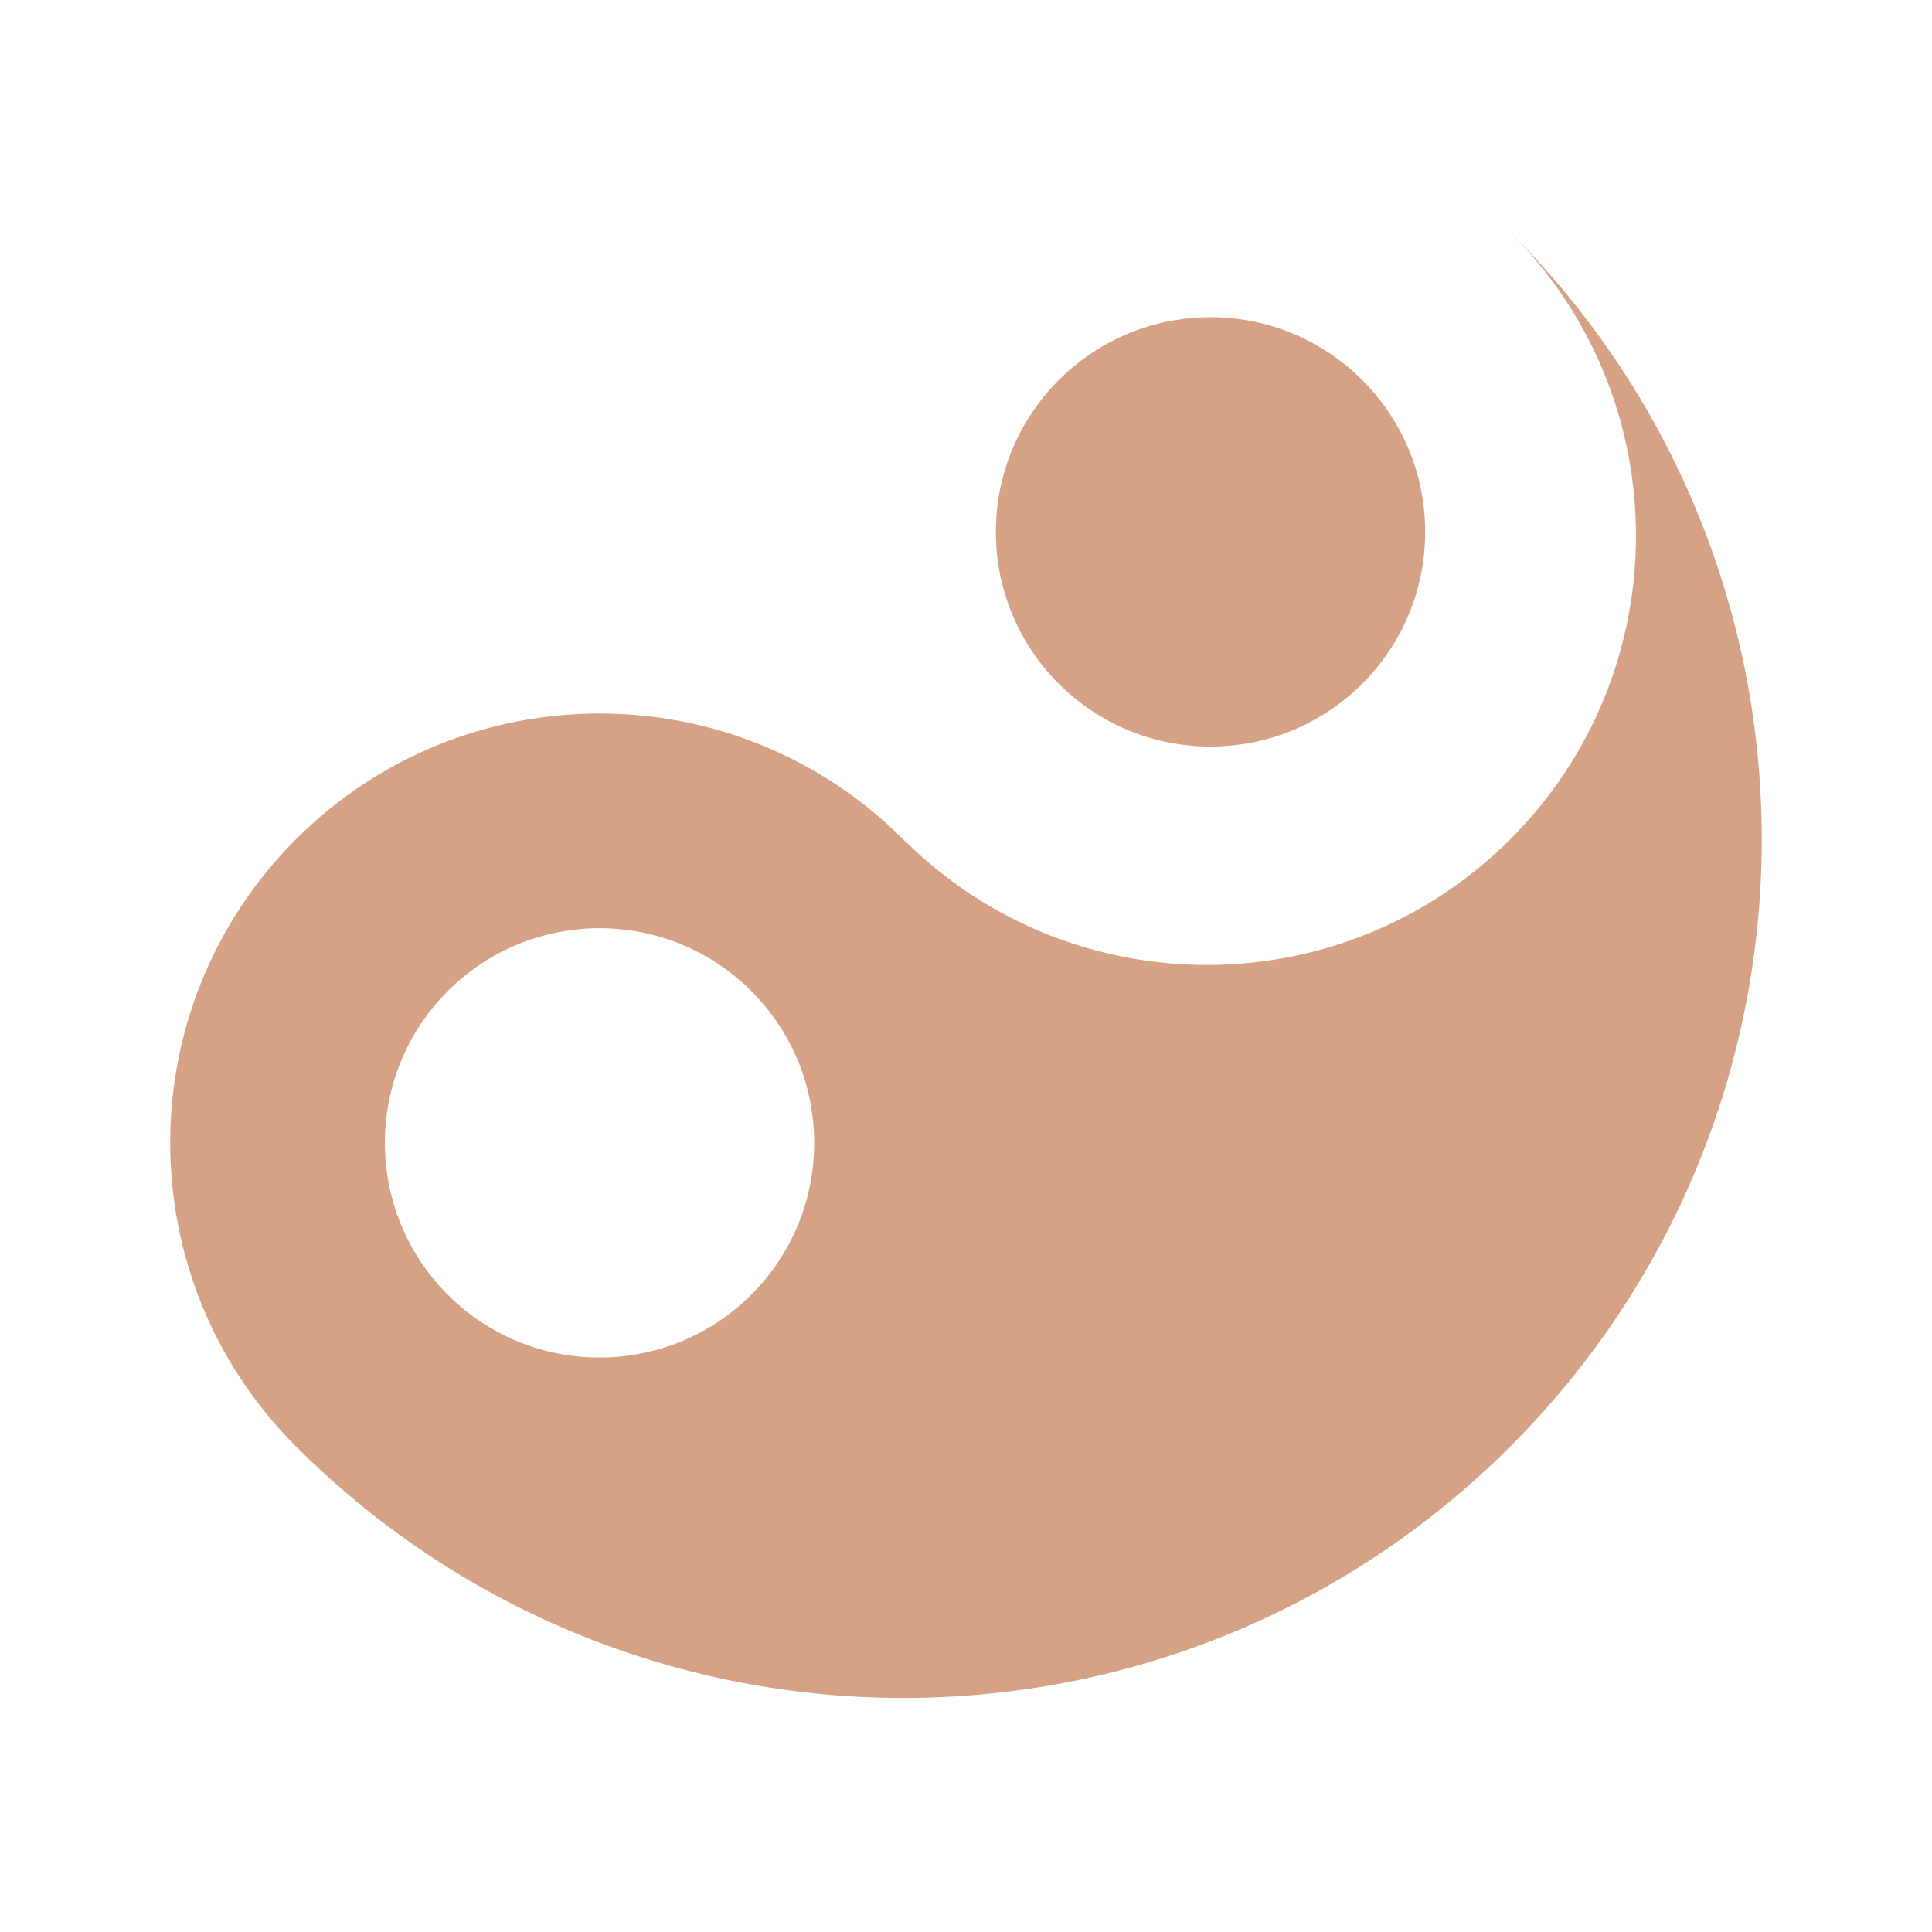
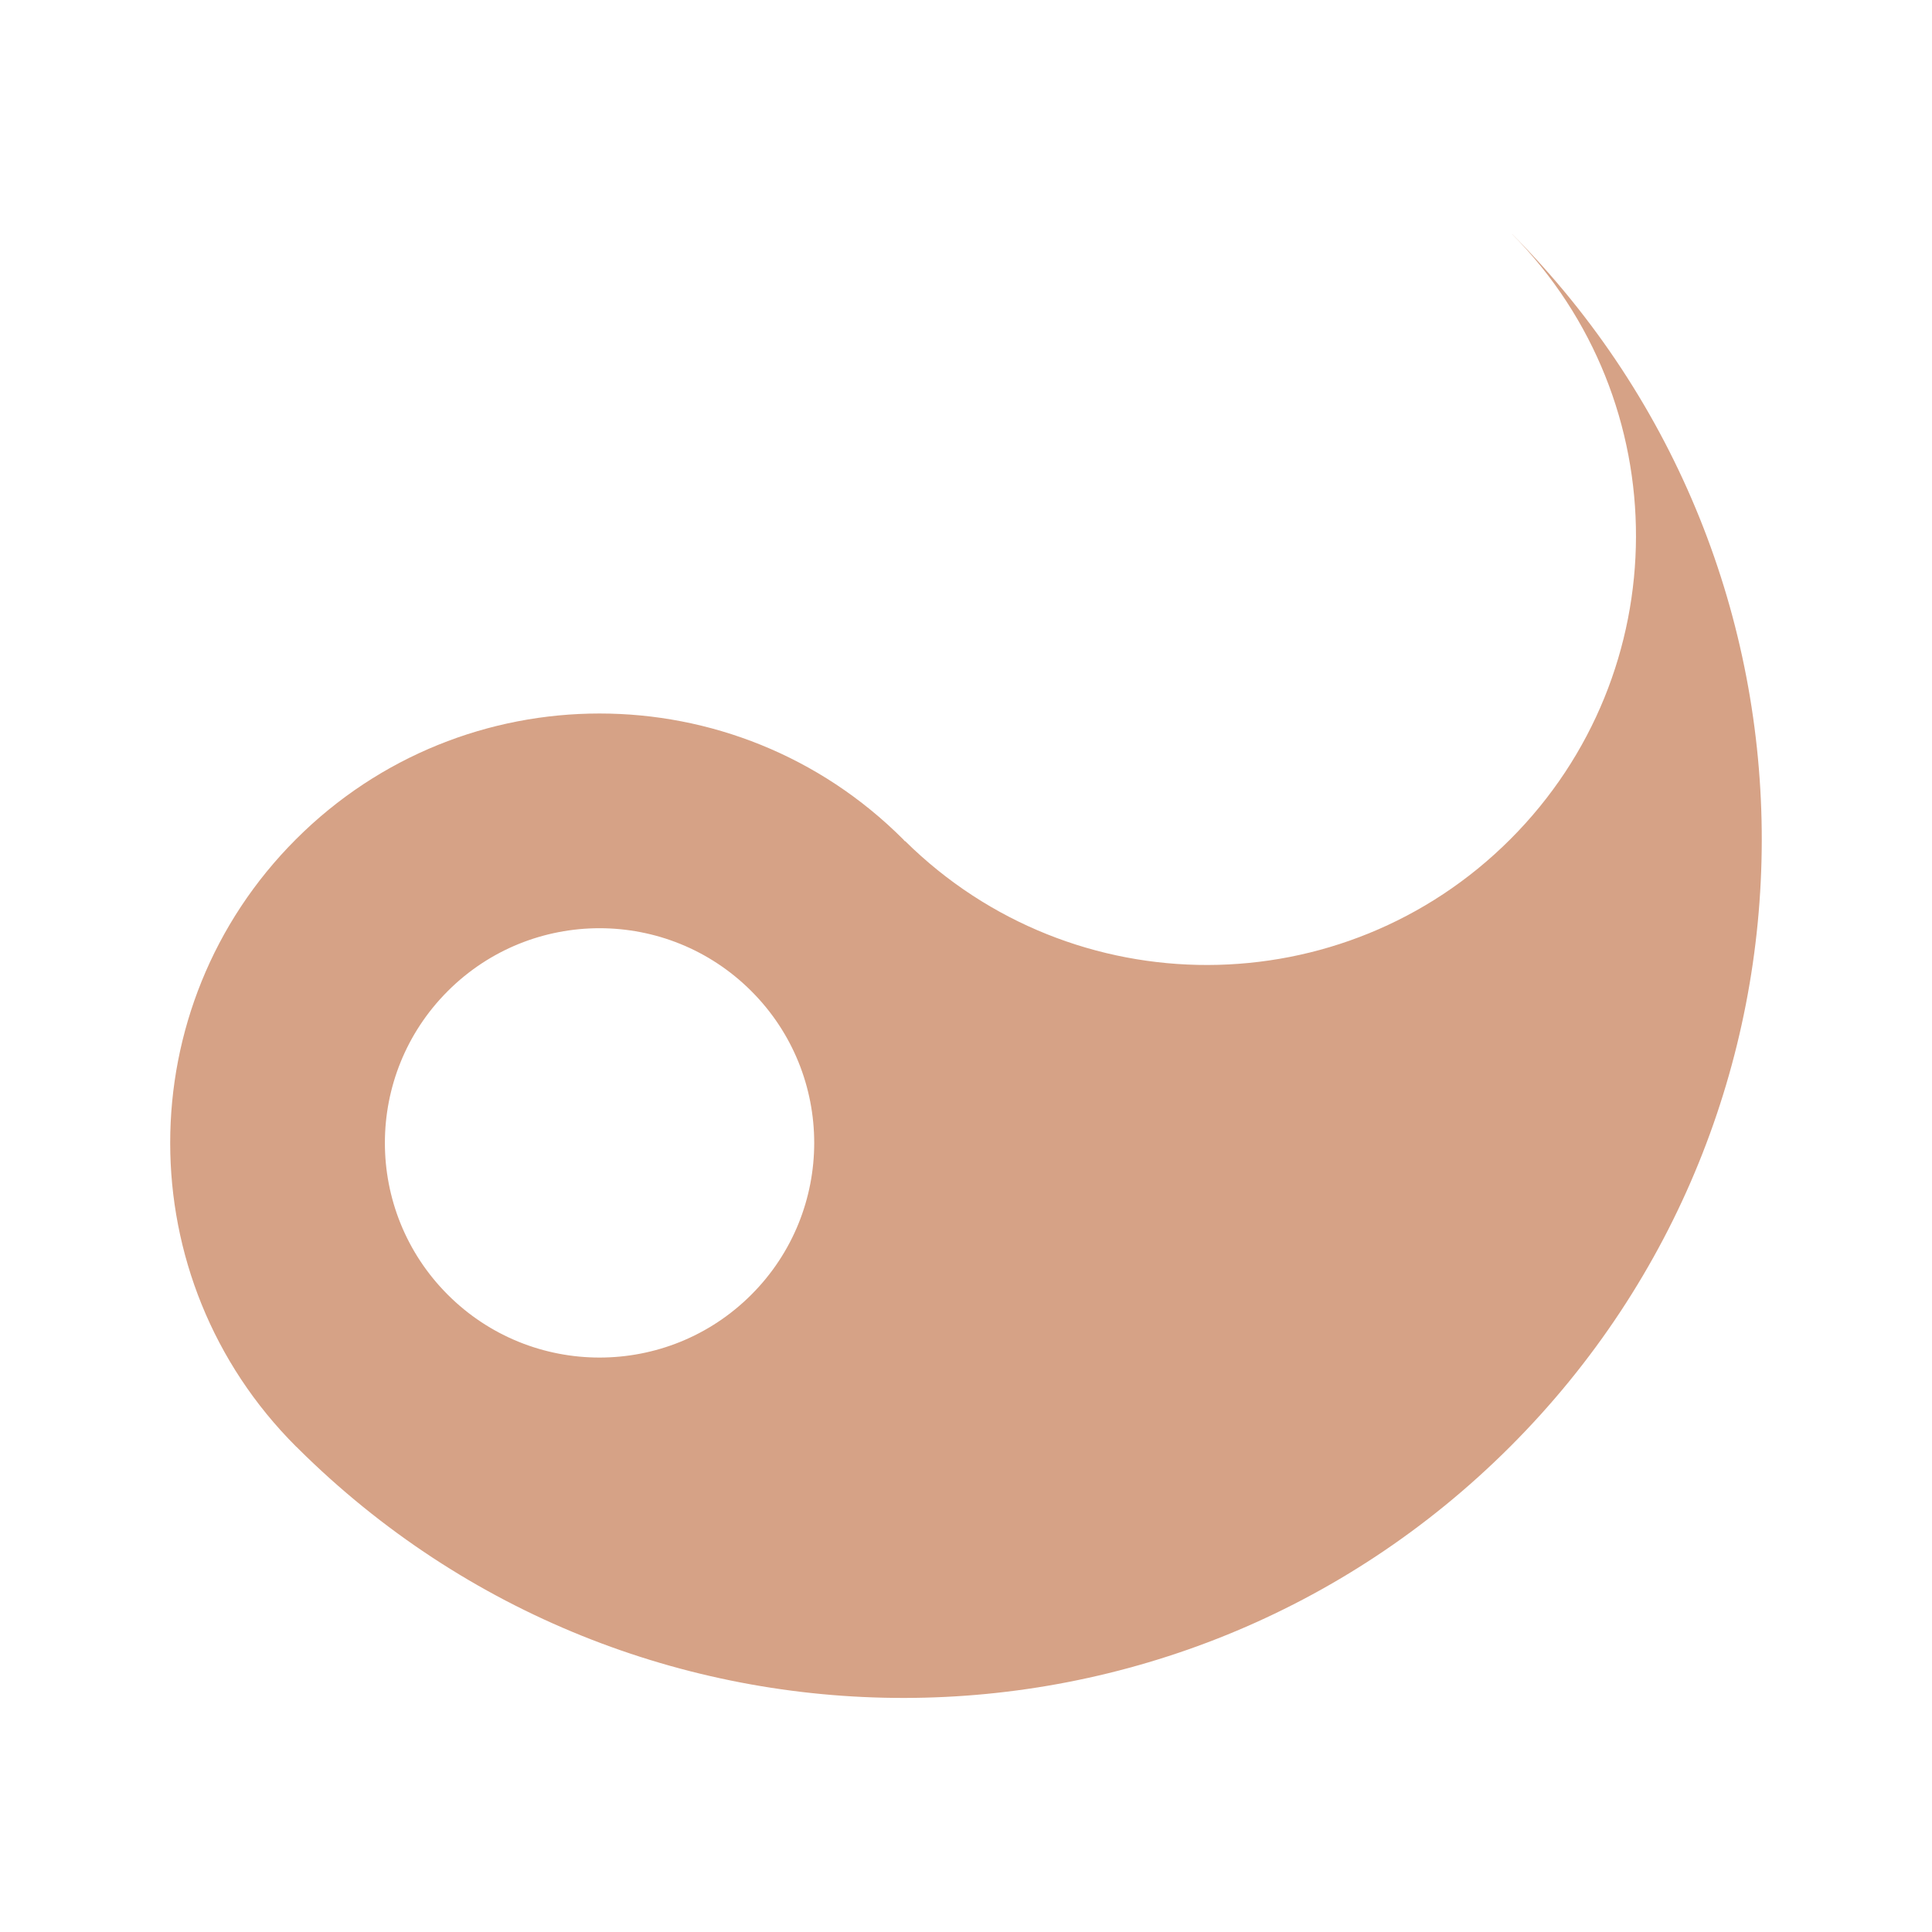
<svg xmlns="http://www.w3.org/2000/svg" width="1200pt" height="1200pt" version="1.1" viewBox="0 0 1200 1200">
  <path d="m185.07 899.55-0.027 0.027c208.38 207.09 545.16 206.75 753.04-1.148 207.87-207.88 208.24-544.68 1.133-753.05l-0.027 0.027c102.96 104.24 102.62 272.15-1.121 375.89-103.73 103.75-271.65 104.08-375.88 1.105l-0.121 0.121c-0.398-0.398-0.719-0.84-1.121-1.238-104.15-104.15-272.99-104.15-377.12 0-104.15 104.15-104.15 272.99 0 377.13 0.406 0.398 0.848 0.734 1.246 1.133zm93.039-283.96c52.078-52.078 136.48-52.078 188.56 0 52.066 52.055 52.078 136.48 0 188.56-52.078 52.078-136.51 52.066-188.57 0-52.051-52.09-52.051-136.49 0.016-188.56z" fill="#d6a286" />
-   <path d="m885.2 330.38c0 73.637-59.695 133.33-133.33 133.33-73.637 0-133.33-59.695-133.33-133.33 0-73.641 59.695-133.34 133.33-133.34 73.637 0 133.33 59.695 133.33 133.34z" fill="#d6a286" />
</svg>